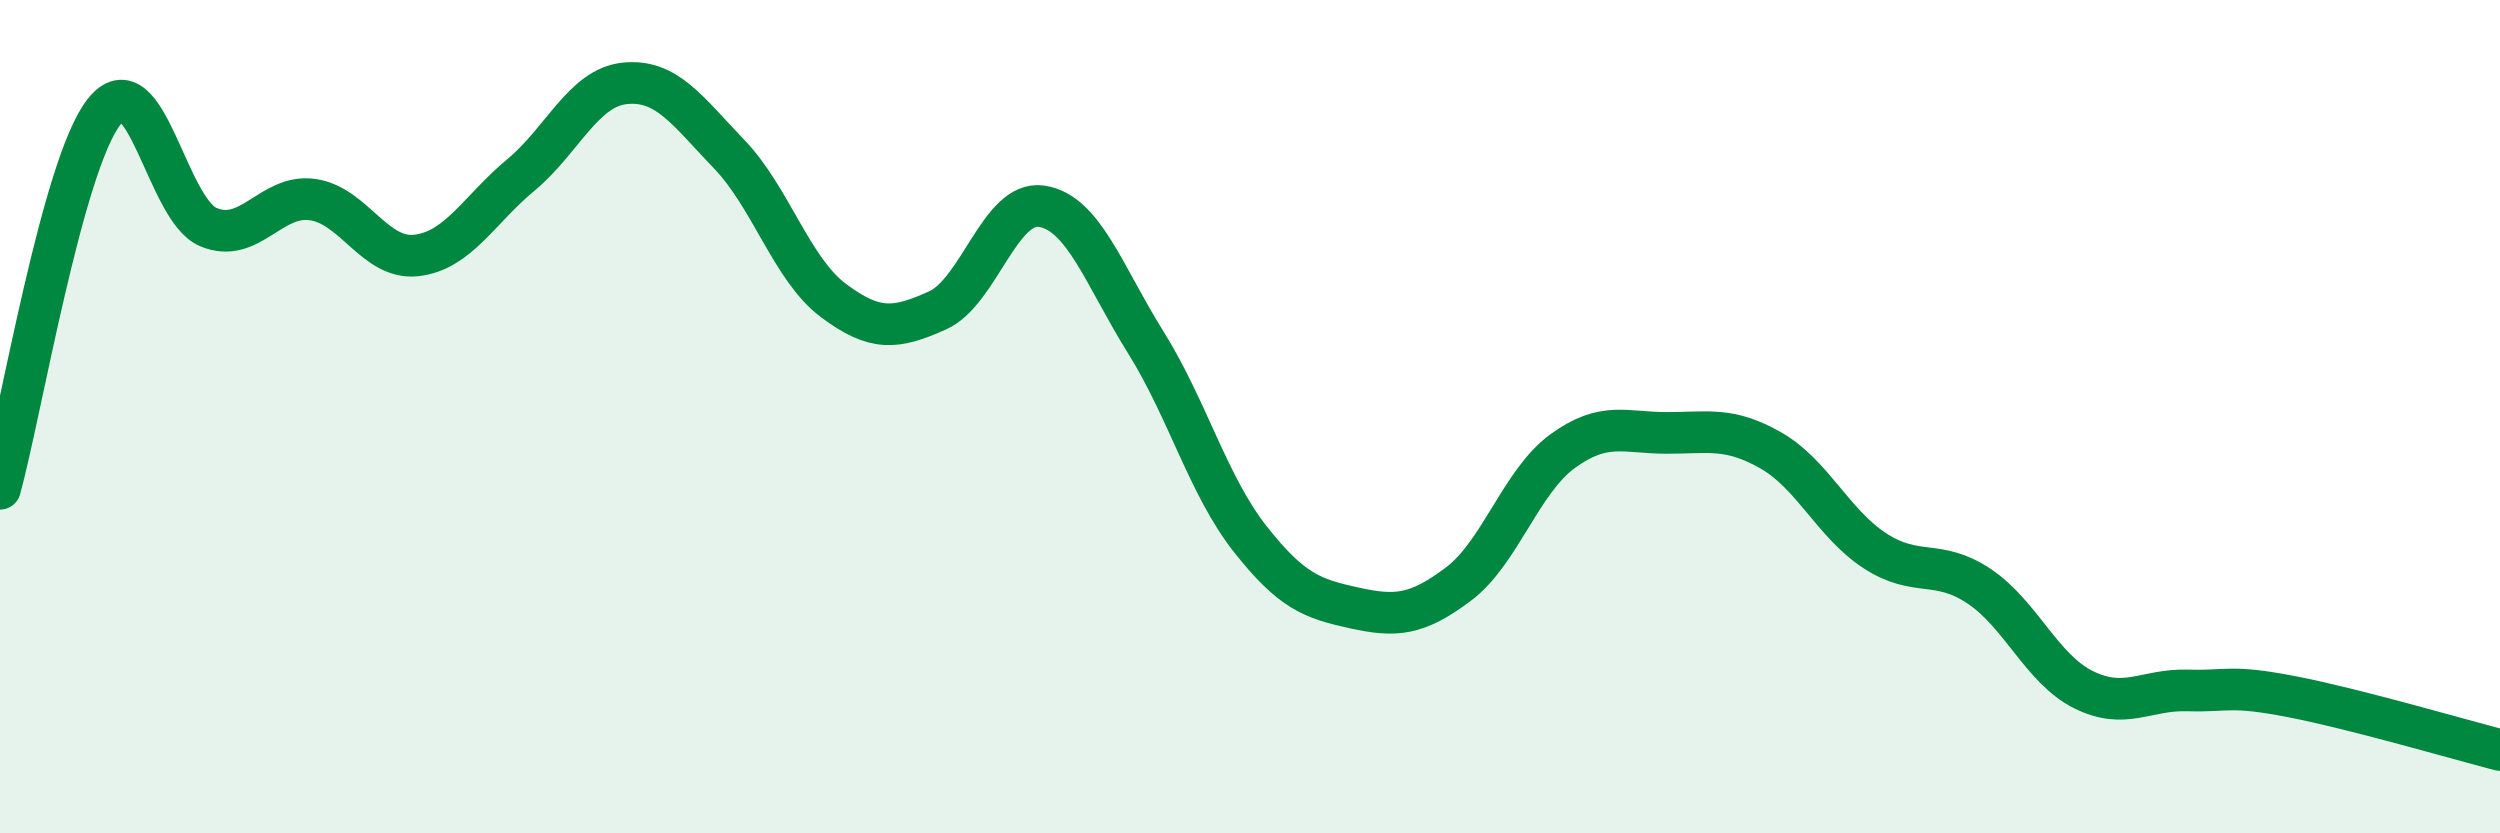
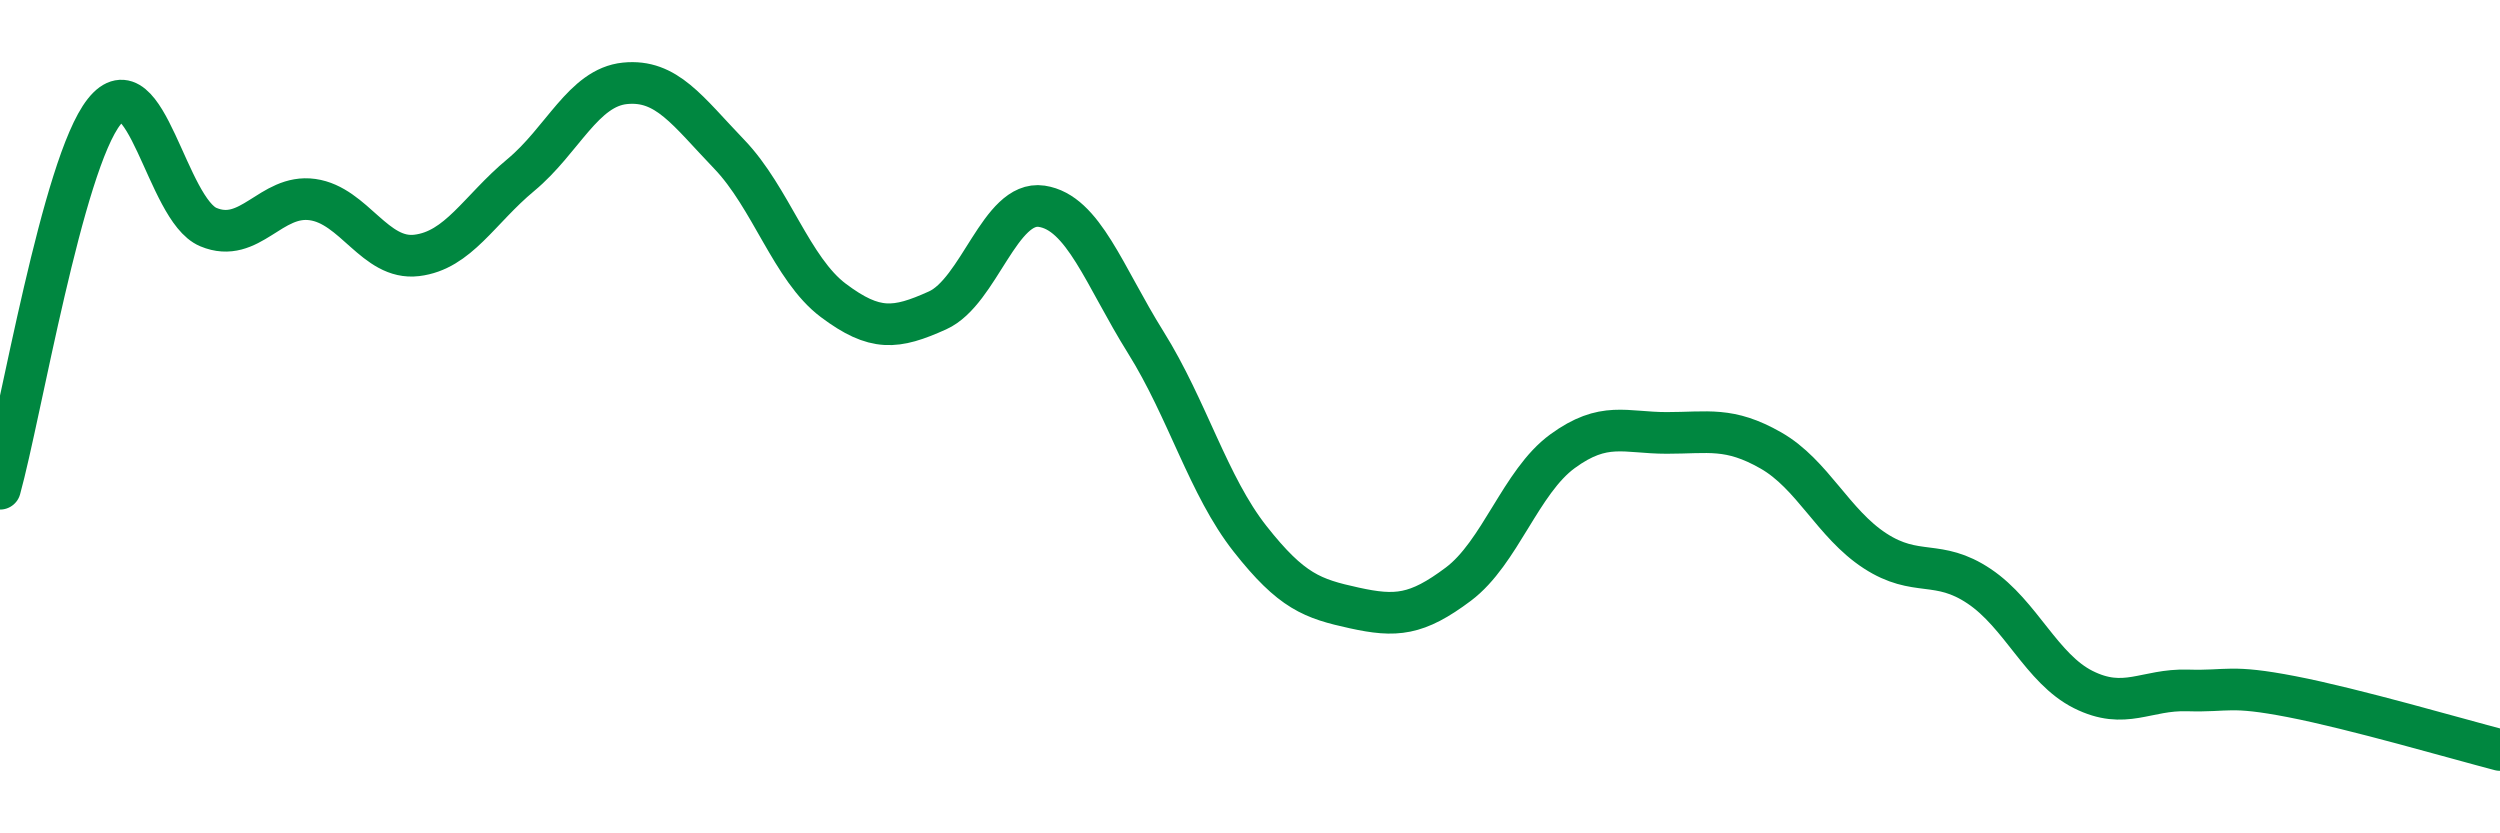
<svg xmlns="http://www.w3.org/2000/svg" width="60" height="20" viewBox="0 0 60 20">
-   <path d="M 0,11.73 C 0.5,9.92 1.5,3.94 2.5,2.68 C 3.5,1.42 4,5.03 5,5.45 C 6,5.87 6.5,4.65 7.5,4.79 C 8.5,4.93 9,6.25 10,6.13 C 11,6.01 11.5,5.03 12.5,4.2 C 13.5,3.37 14,2.1 15,2 C 16,1.9 16.5,2.66 17.5,3.7 C 18.5,4.74 19,6.46 20,7.21 C 21,7.96 21.5,7.9 22.5,7.45 C 23.5,7 24,4.8 25,4.95 C 26,5.1 26.5,6.62 27.5,8.22 C 28.5,9.82 29,11.66 30,12.93 C 31,14.2 31.5,14.37 32.5,14.59 C 33.5,14.81 34,14.77 35,14.02 C 36,13.27 36.5,11.56 37.5,10.83 C 38.5,10.1 39,10.39 40,10.39 C 41,10.39 41.5,10.24 42.5,10.81 C 43.5,11.38 44,12.57 45,13.22 C 46,13.87 46.5,13.4 47.5,14.07 C 48.5,14.74 49,16.05 50,16.55 C 51,17.05 51.5,16.54 52.5,16.57 C 53.5,16.6 53.5,16.43 55,16.72 C 56.5,17.01 59,17.74 60,18L60 20L0 20Z" fill="#008740" opacity="0.1" stroke-linecap="round" stroke-linejoin="round" />
  <path d="M 0,11.73 C 0.5,9.92 1.5,3.94 2.5,2.68 C 3.5,1.42 4,5.03 5,5.45 C 6,5.87 6.5,4.65 7.5,4.79 C 8.5,4.93 9,6.25 10,6.13 C 11,6.01 11.5,5.03 12.5,4.2 C 13.5,3.37 14,2.1 15,2 C 16,1.9 16.5,2.66 17.5,3.7 C 18.5,4.74 19,6.46 20,7.21 C 21,7.96 21.5,7.9 22.5,7.45 C 23.5,7 24,4.8 25,4.95 C 26,5.1 26.5,6.62 27.5,8.22 C 28.5,9.82 29,11.66 30,12.93 C 31,14.2 31.5,14.37 32.5,14.59 C 33.5,14.81 34,14.77 35,14.02 C 36,13.27 36.5,11.56 37.5,10.83 C 38.5,10.1 39,10.39 40,10.39 C 41,10.39 41.5,10.24 42.5,10.81 C 43.5,11.38 44,12.57 45,13.22 C 46,13.87 46.5,13.4 47.5,14.07 C 48.5,14.74 49,16.05 50,16.55 C 51,17.05 51.5,16.54 52.5,16.57 C 53.5,16.6 53.5,16.43 55,16.72 C 56.5,17.01 59,17.74 60,18" stroke="#008740" stroke-width="1" fill="none" stroke-linecap="round" stroke-linejoin="round" />
</svg>